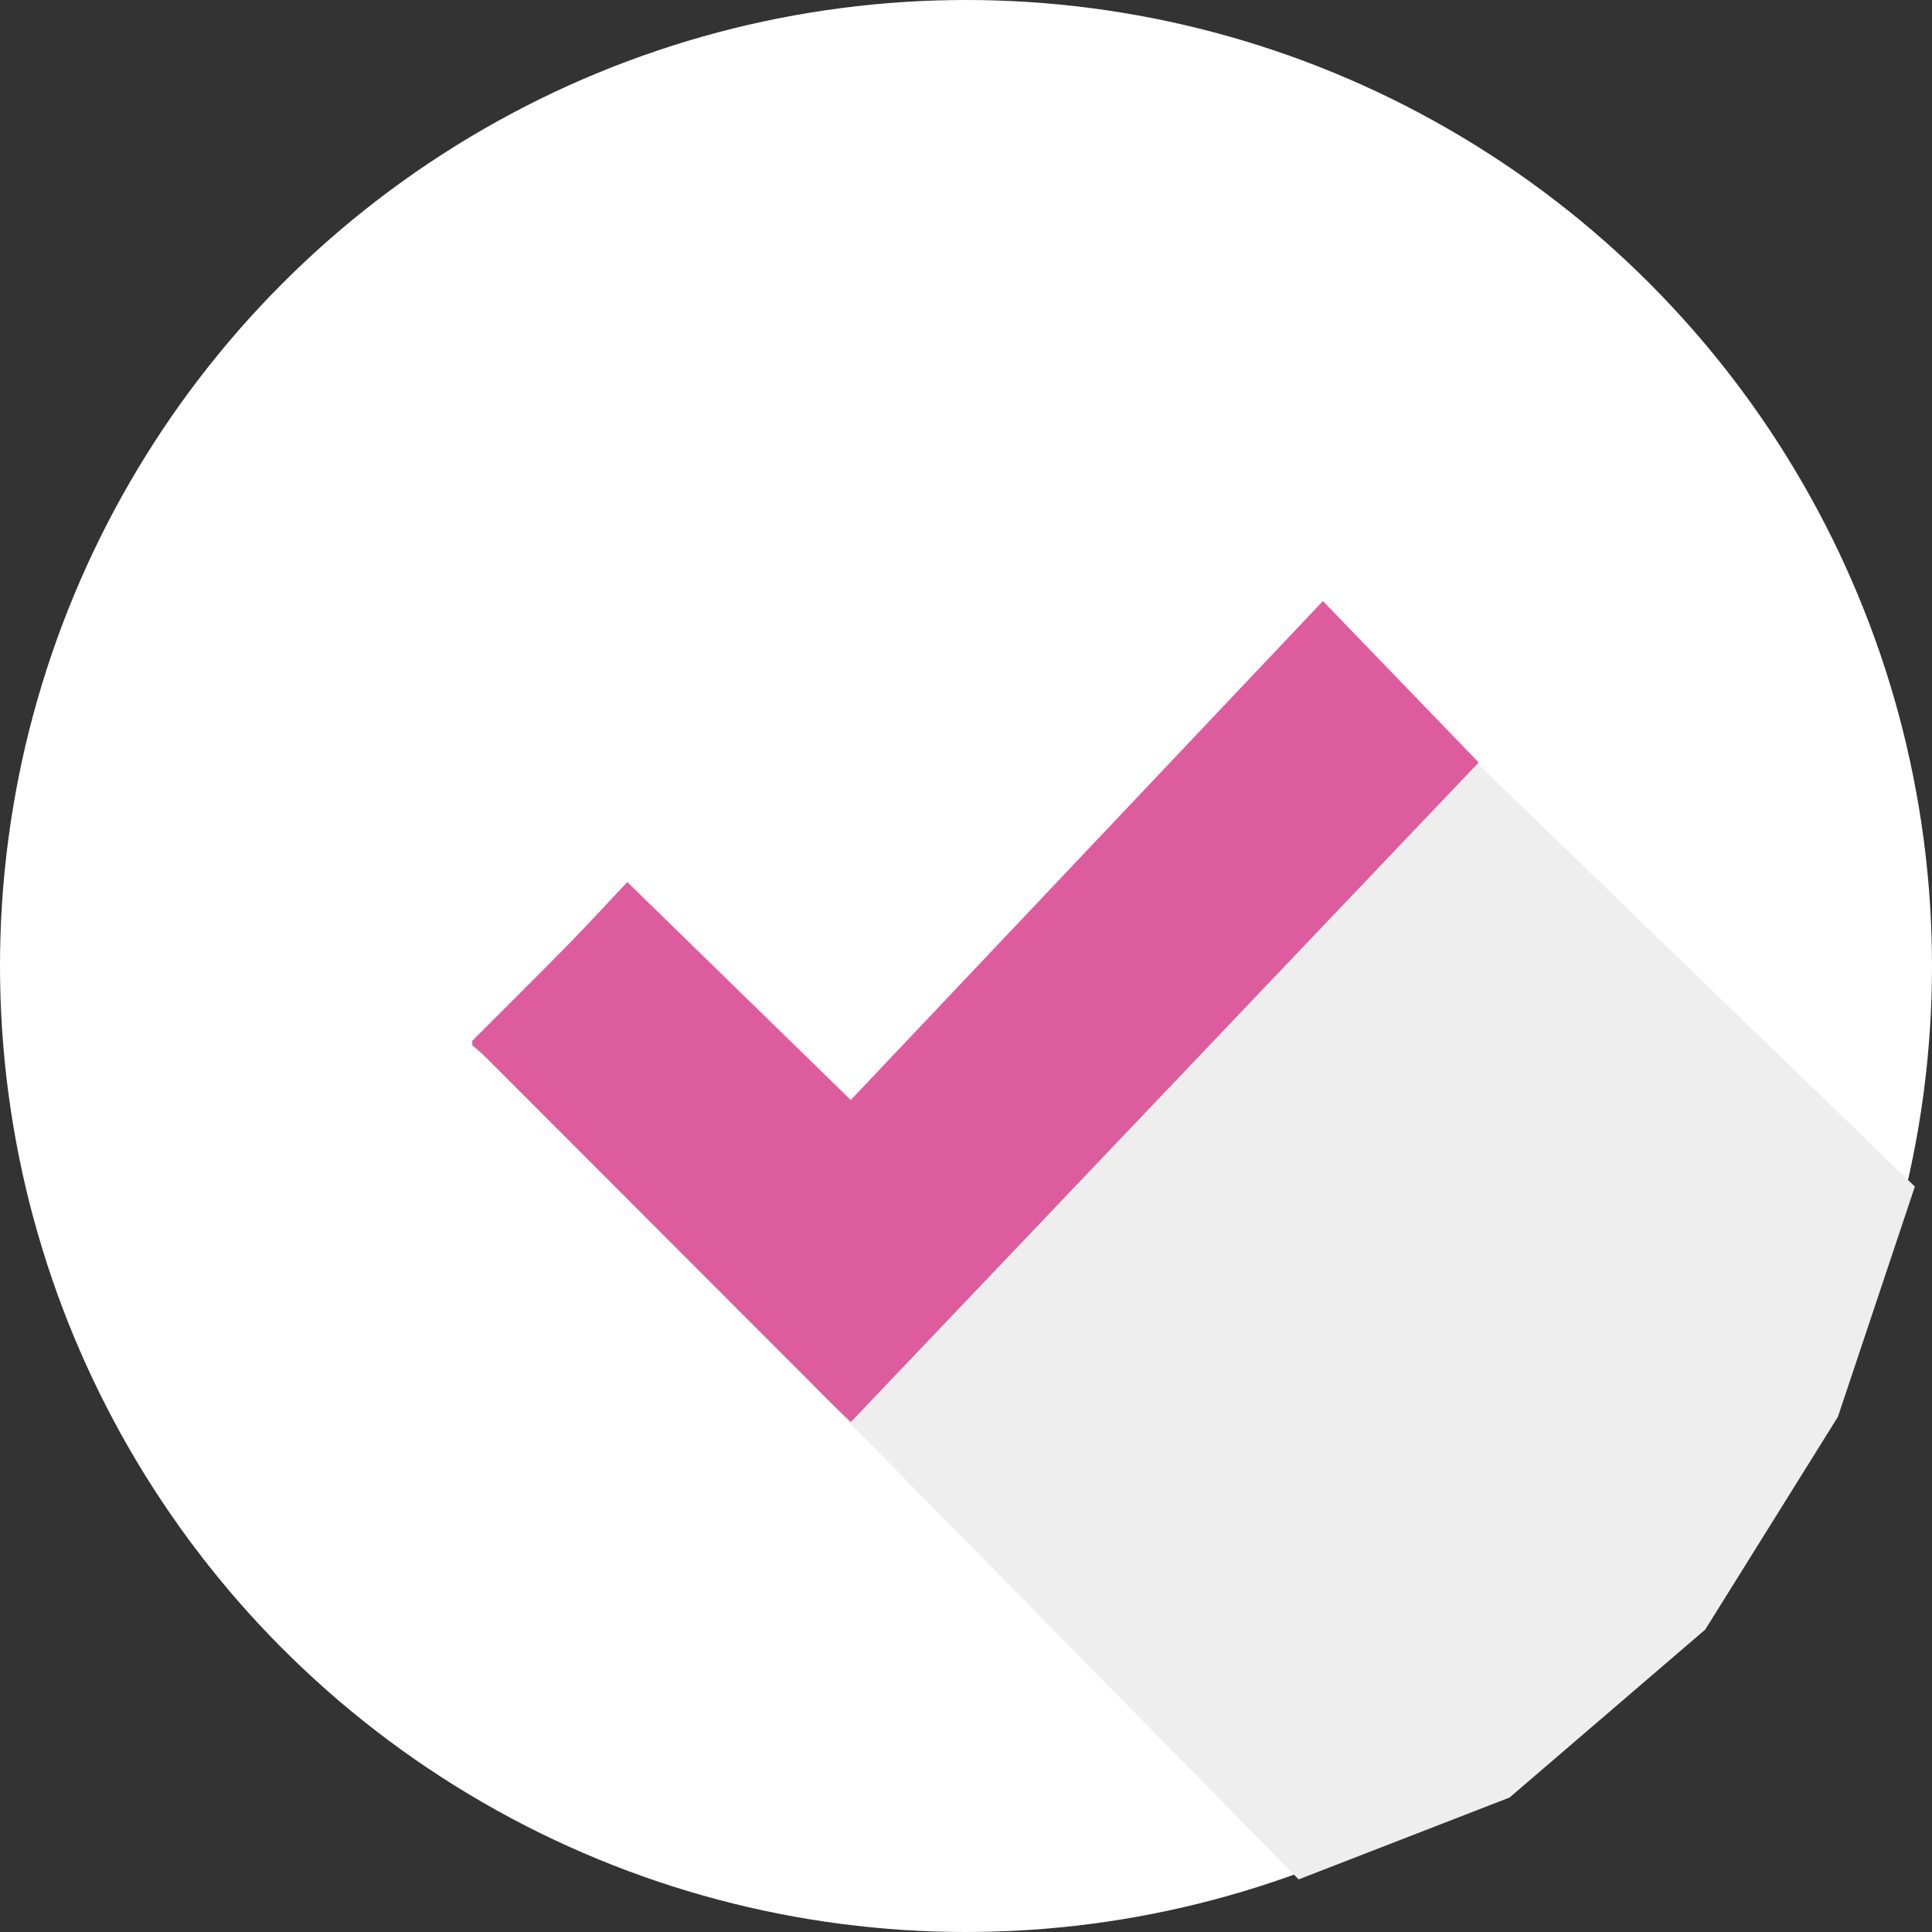
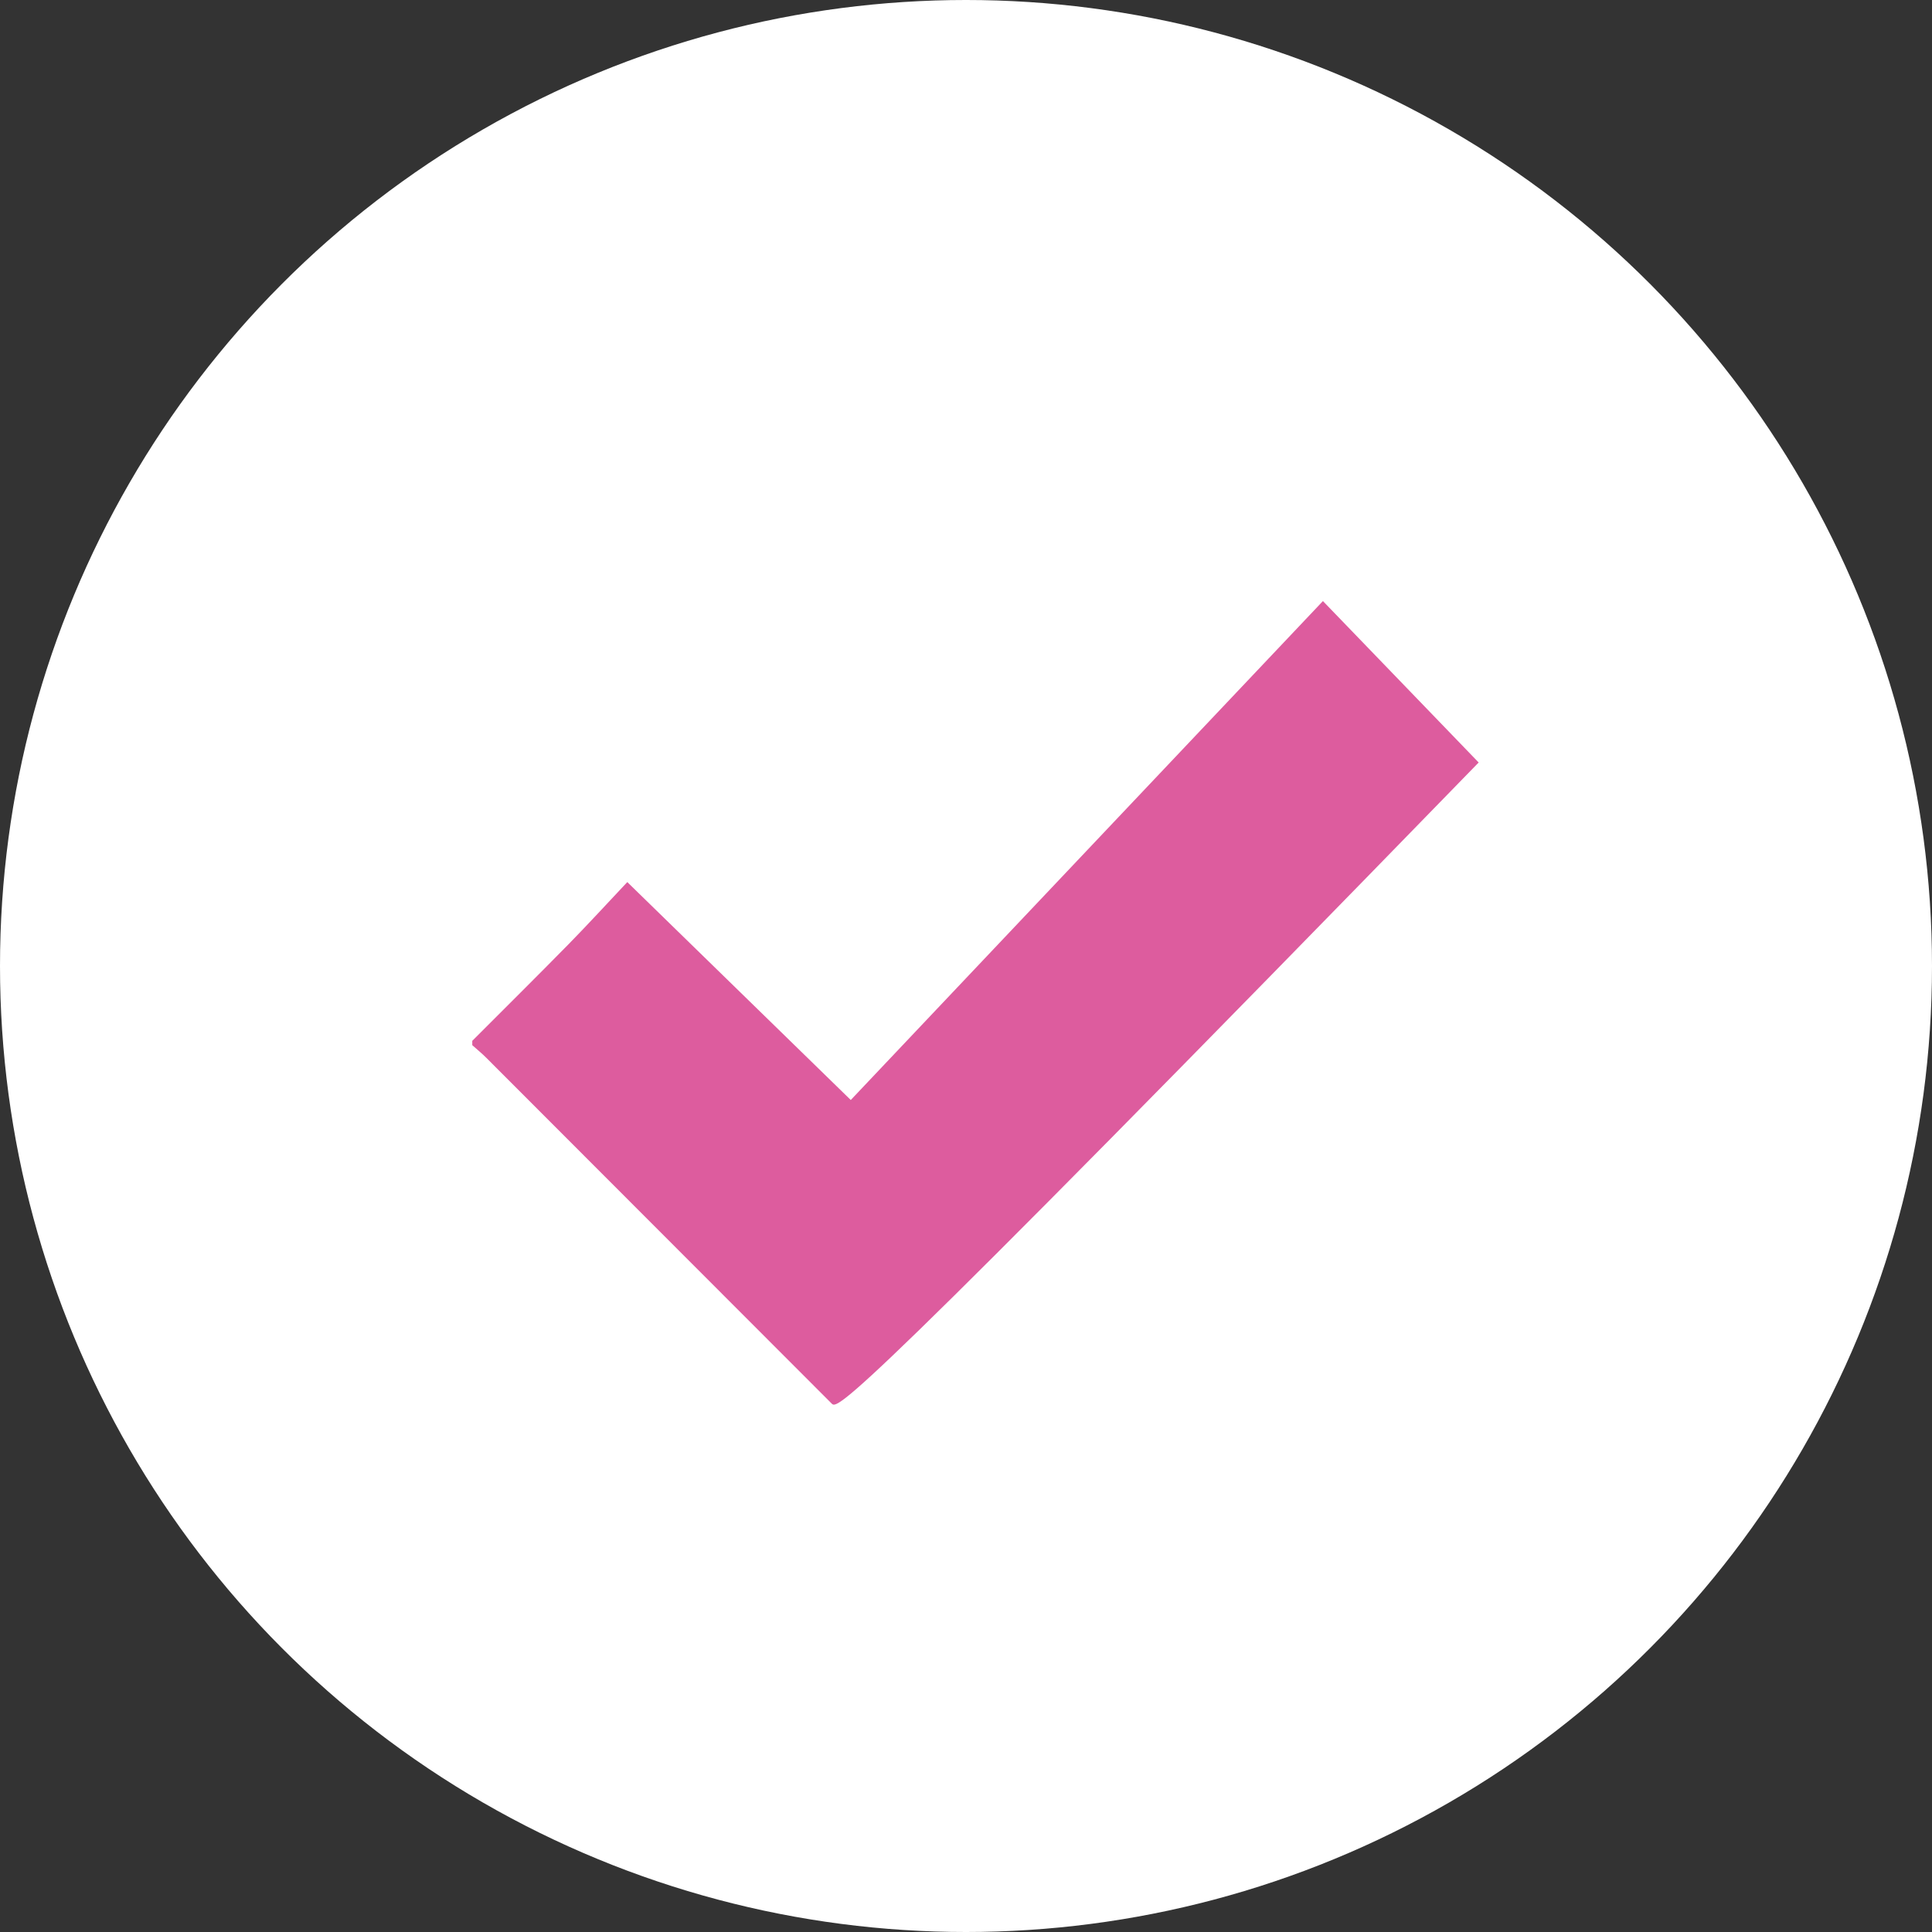
<svg xmlns="http://www.w3.org/2000/svg" width="90px" height="90px" viewBox="0 0 90 90" version="1.1">
  <rect x="0" y="0" width="90" height="90" fill="#333333" stroke="none" />
  <title>icon-safe</title>
  <desc>Created with Sketch.</desc>
  <g id="Alizay" stroke="none" stroke-width="1" fill="none" fill-rule="evenodd">
    <g id="AlizaySpa-Website-Home" transform="translate(-692, -2726)">
      <g id="icon-safe" transform="translate(692, 2726)">
        <circle id="Oval" fill="#FFFFFF" cx="45" cy="45" r="45" />
-         <polygon id="Path-8" fill="#EEEEEE" points="68.708 35.45 89.201 55.276 85.617 66 79.436 75.913 70.321 83.736 60.497 87.549 37.843 64.514" />
-         <path d="M26.472,43.999 C27.376,43.078 28.248,42.123 29.222,41.091 C32.709,44.491 36.131,47.828 39.632,51.242 C47.01,43.445 54.338,35.702 61.627,28 C64.053,30.515 66.439,32.988 68.882,35.52 C59.196,45.695 49.446,55.938 39.635,66.245 C39.299,65.922 39.015,65.657 38.741,65.382 C33.379,60.014 28.018,54.645 22.655,49.278 C22.448,49.07 22.219,48.884 22,48.688 L22,48.486 C23.492,46.991 24.992,45.506 26.472,43.999 Z" id="Fill-1" fill="#DD5C9E" />
+         <path d="M26.472,43.999 C27.376,43.078 28.248,42.123 29.222,41.091 C32.709,44.491 36.131,47.828 39.632,51.242 C47.01,43.445 54.338,35.702 61.627,28 C64.053,30.515 66.439,32.988 68.882,35.52 C39.299,65.922 39.015,65.657 38.741,65.382 C33.379,60.014 28.018,54.645 22.655,49.278 C22.448,49.07 22.219,48.884 22,48.688 L22,48.486 C23.492,46.991 24.992,45.506 26.472,43.999 Z" id="Fill-1" fill="#DD5C9E" />
      </g>
    </g>
  </g>
</svg>